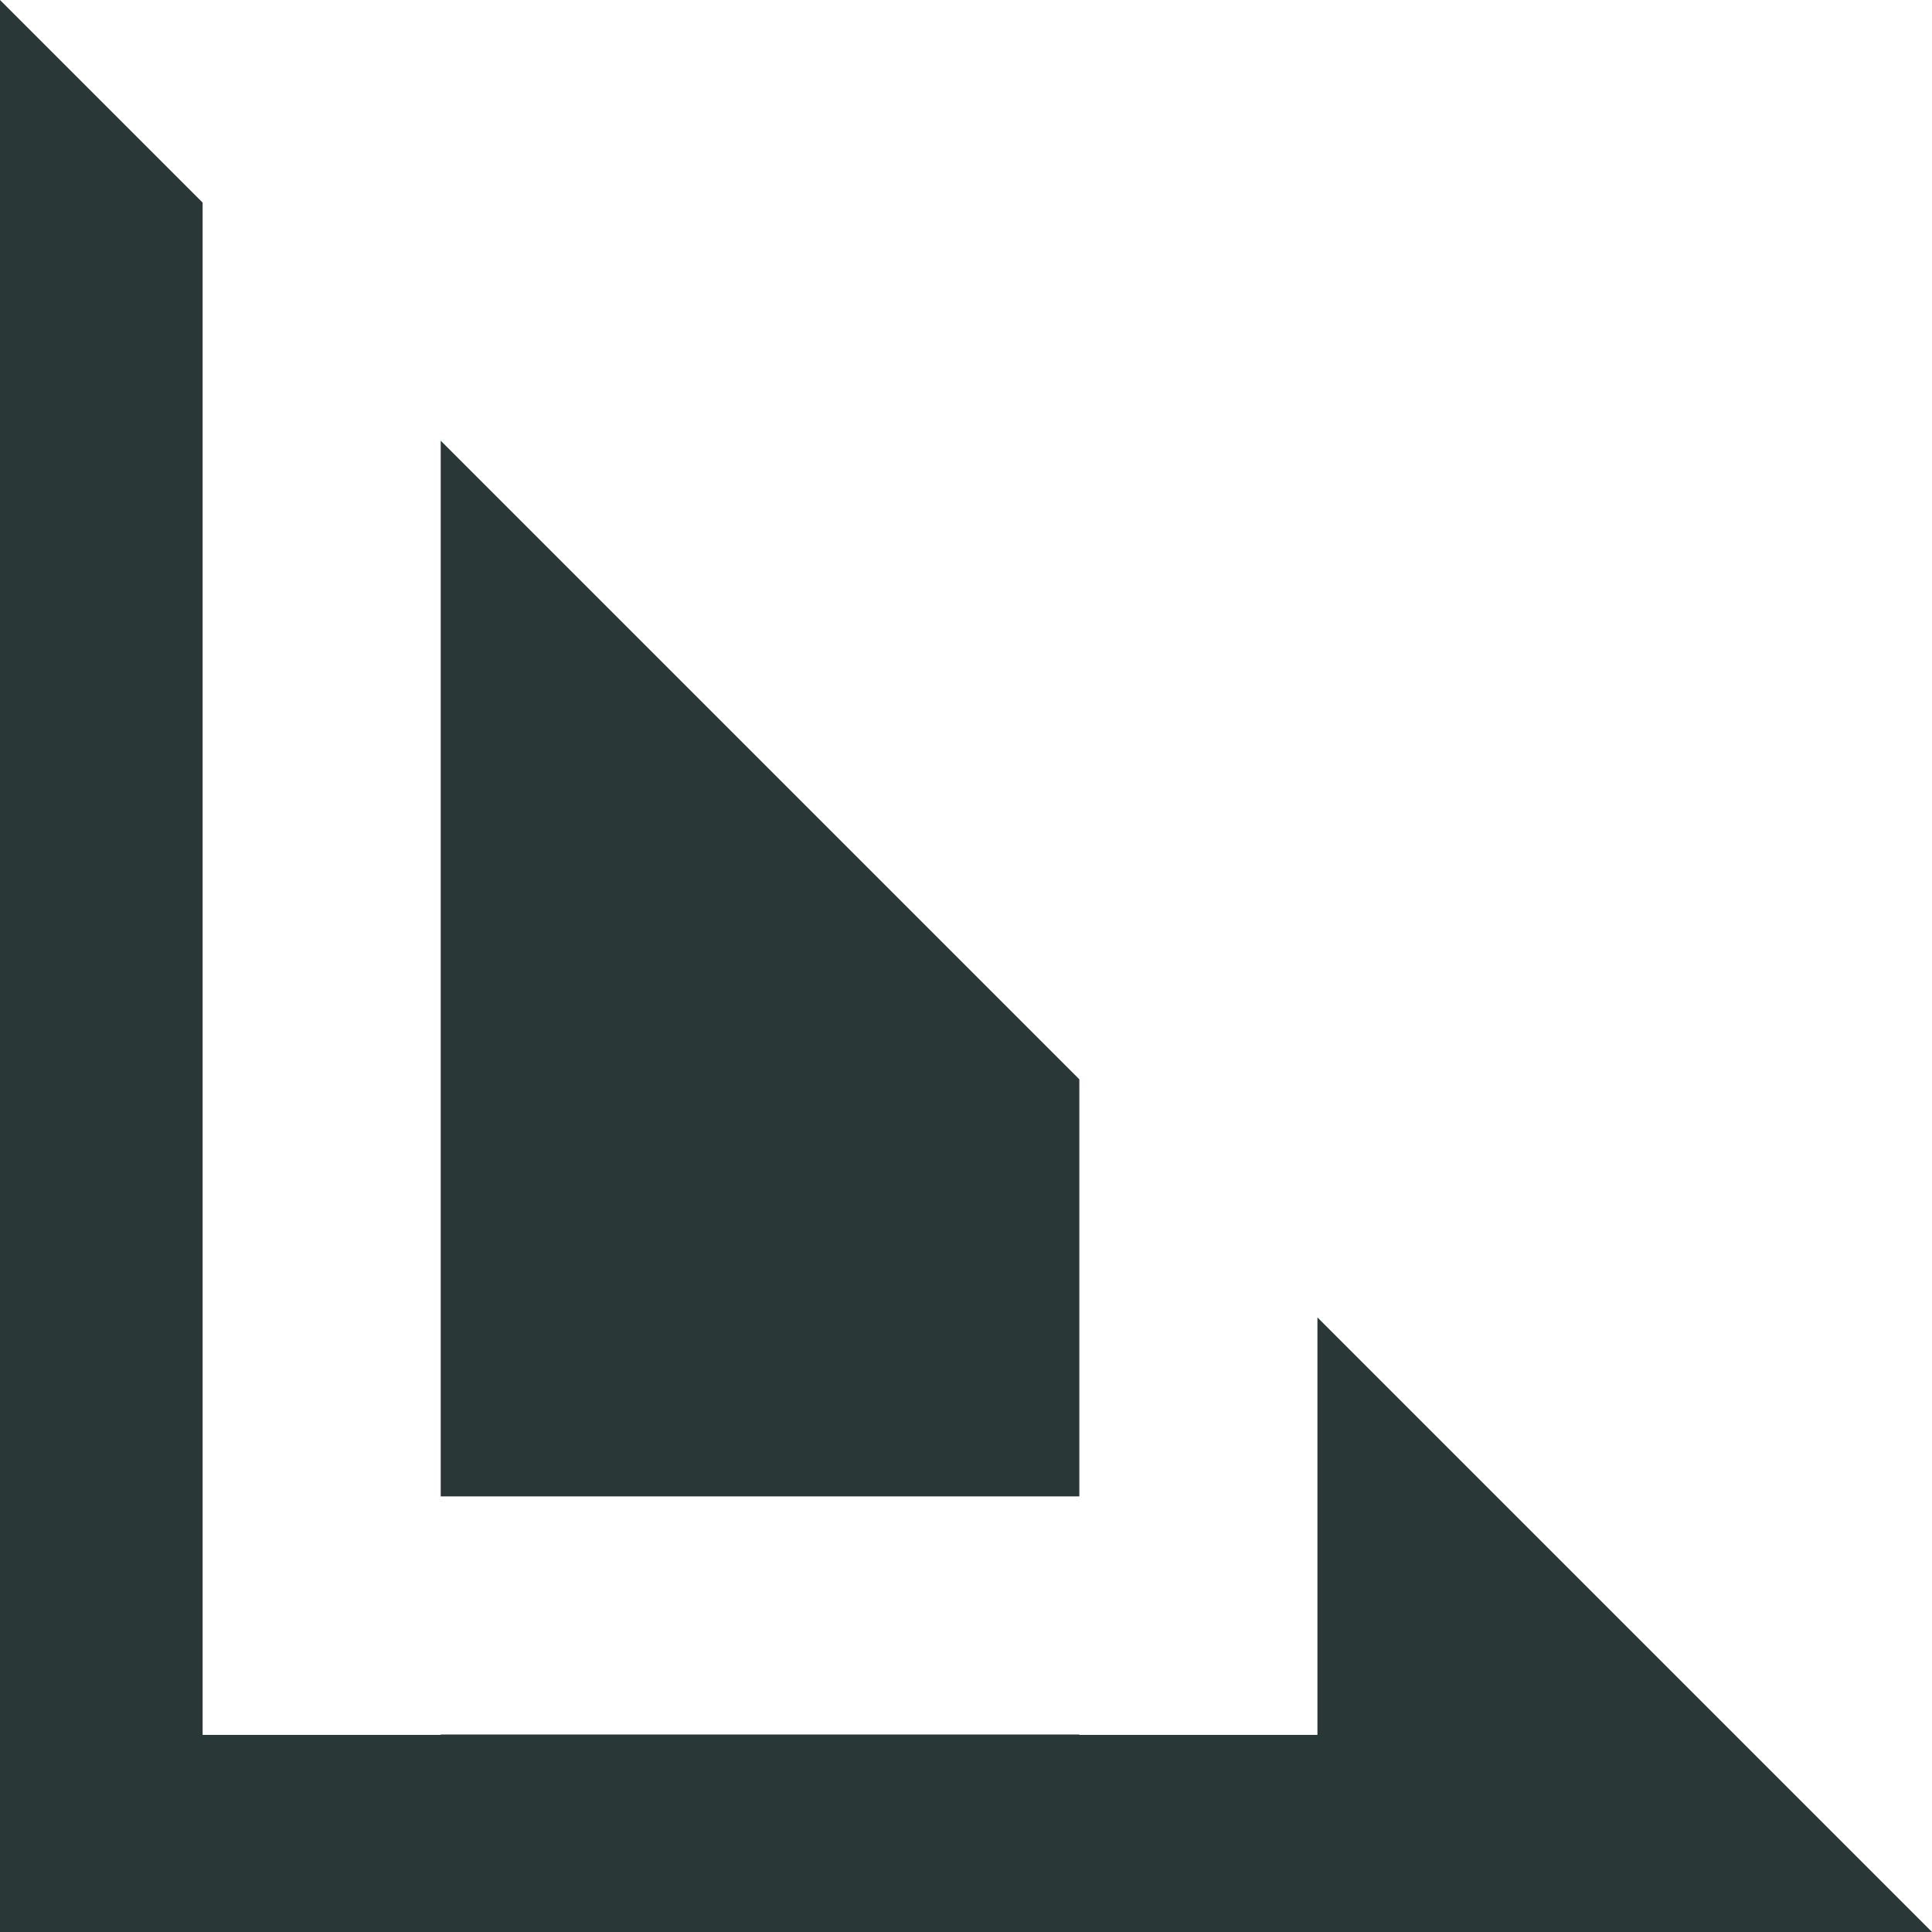
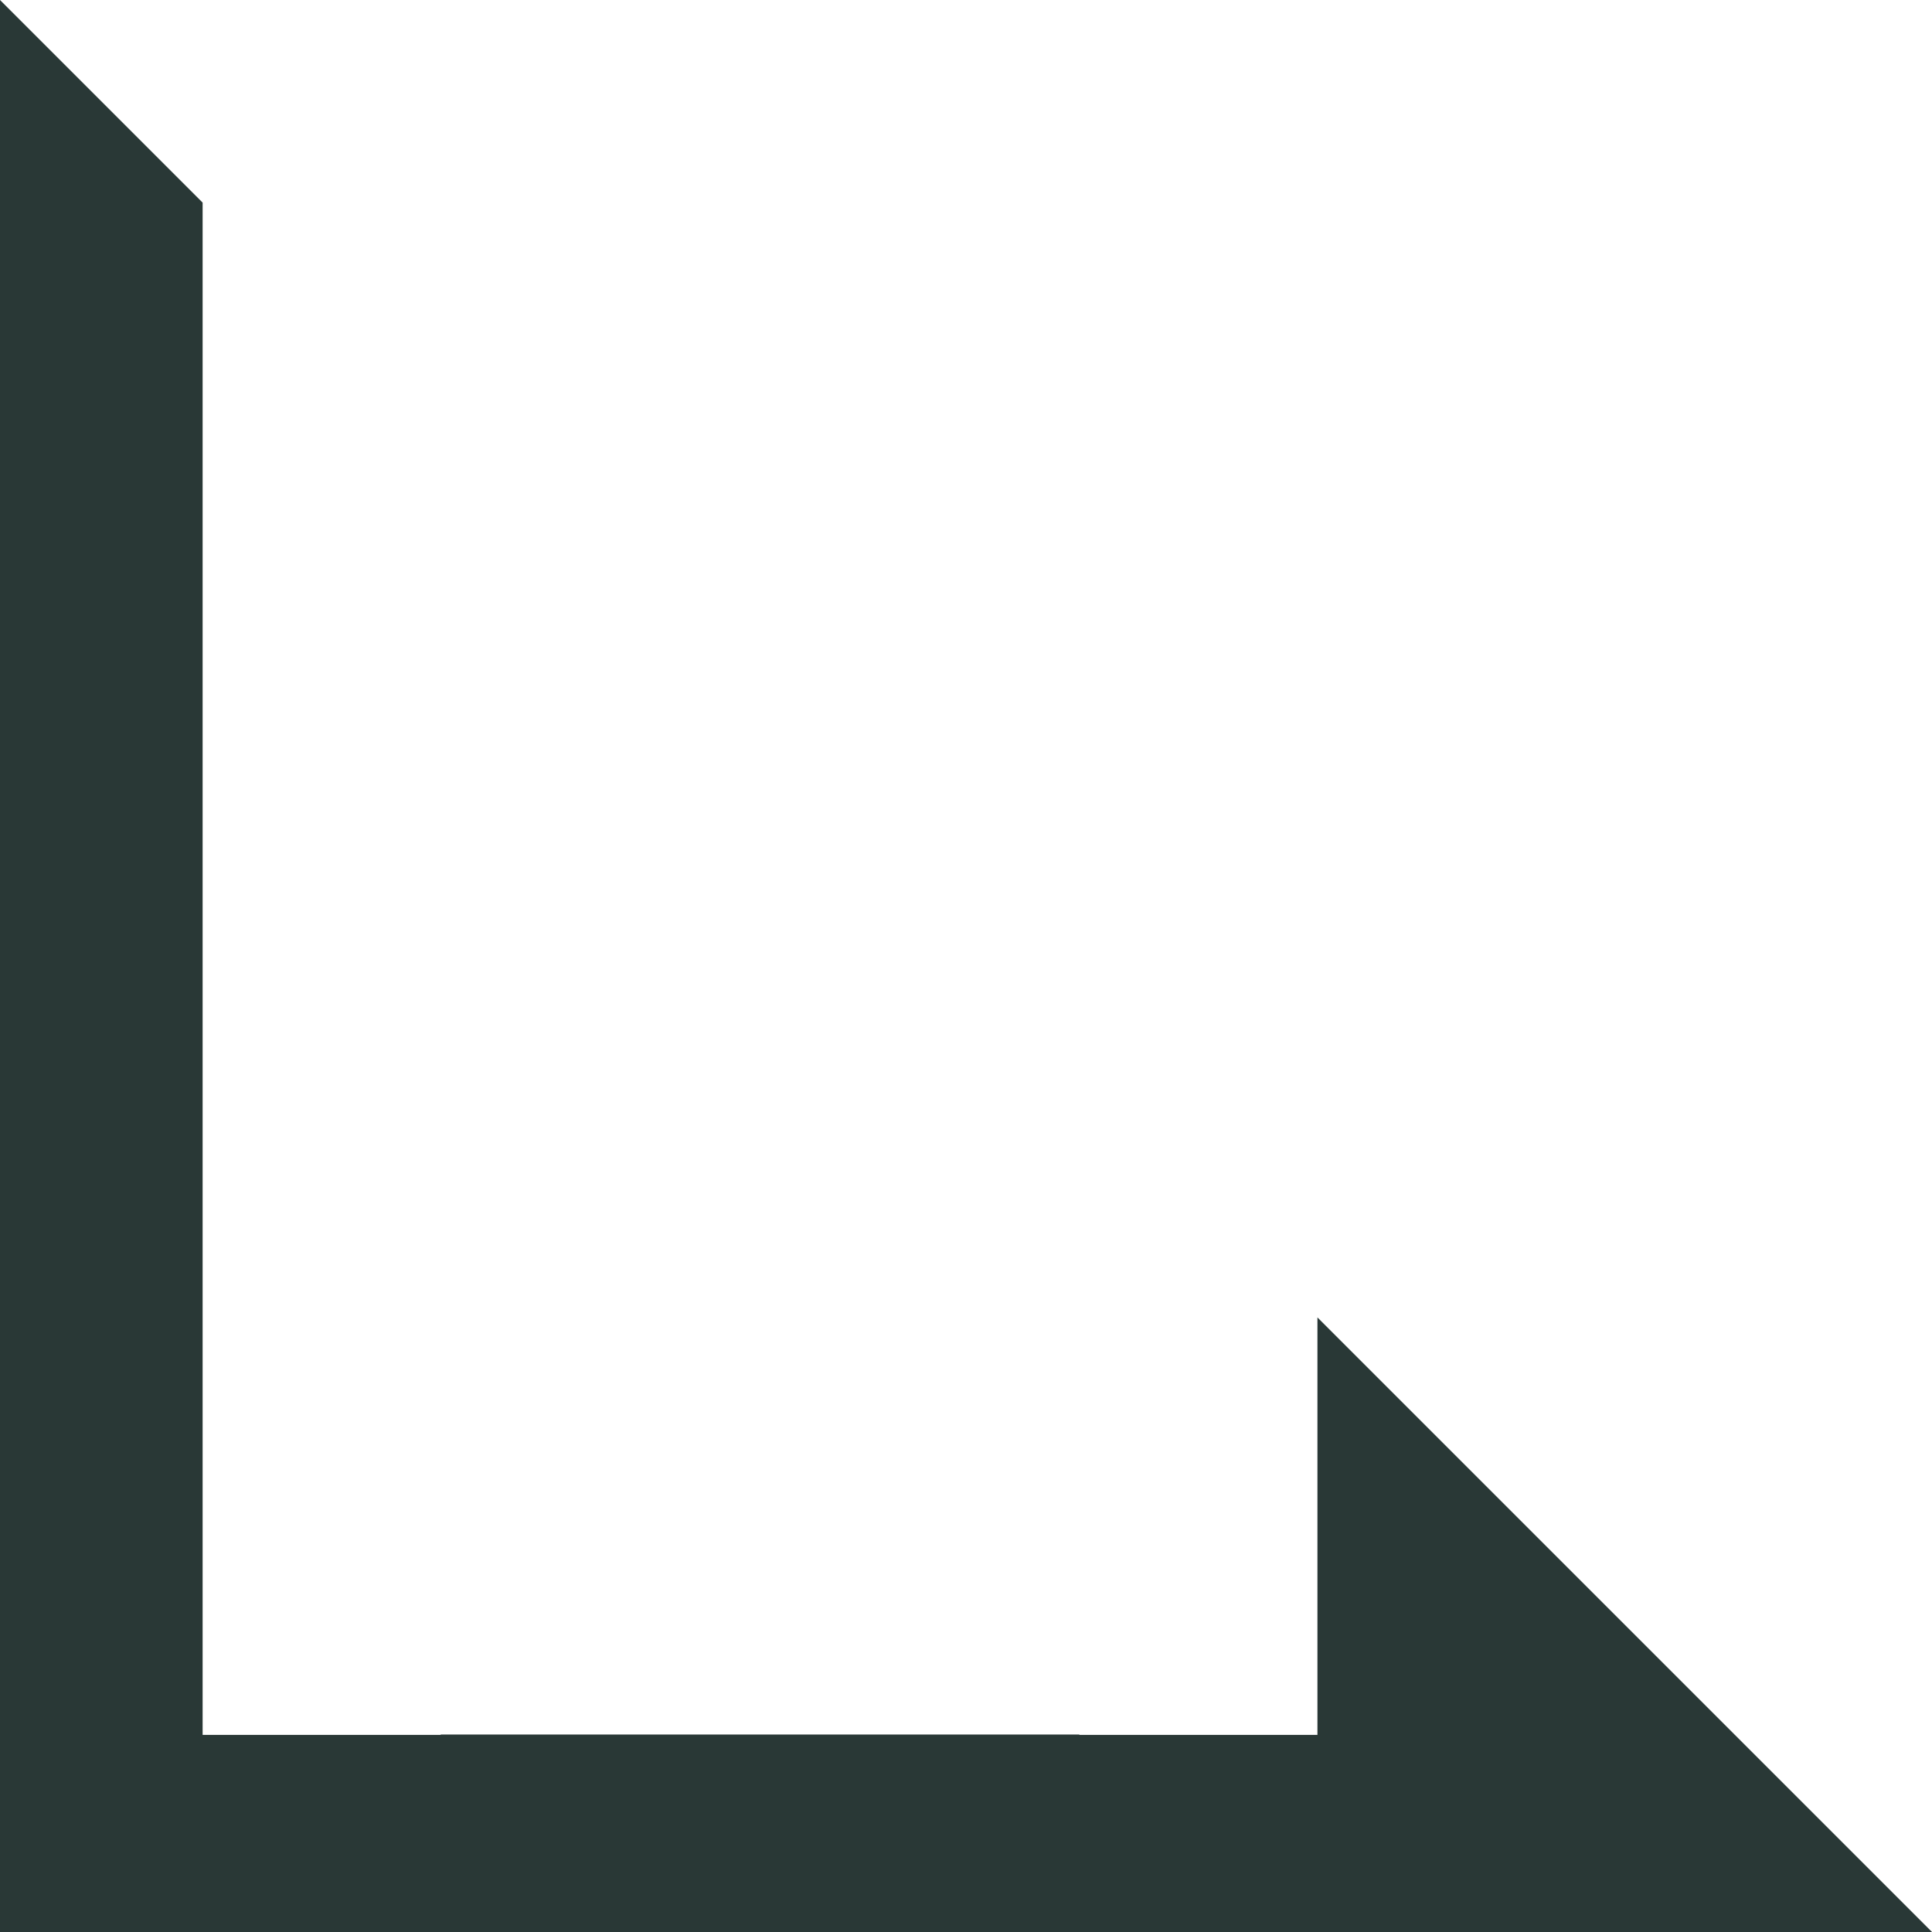
<svg xmlns="http://www.w3.org/2000/svg" id="Layer_2" data-name="Layer 2" viewBox="0 0 49.01 49.01">
  <defs>
    <style>
      .cls-1 {
        fill: #293836;
      }
    </style>
  </defs>
  <g id="Layer_1-2" data-name="Layer 1">
    <g>
      <polygon class="cls-1" points="33.42 33.42 33.42 44.01 27.38 44.01 27.38 44 11.18 44 11.18 44.01 5.14 44.01 5.14 5.14 0 0 0 49.01 49.01 49.01 33.42 33.42" />
-       <polygon class="cls-1" points="27.38 27.38 11.18 11.18 11.18 37.96 27.38 37.96 27.38 27.38" />
    </g>
  </g>
</svg>